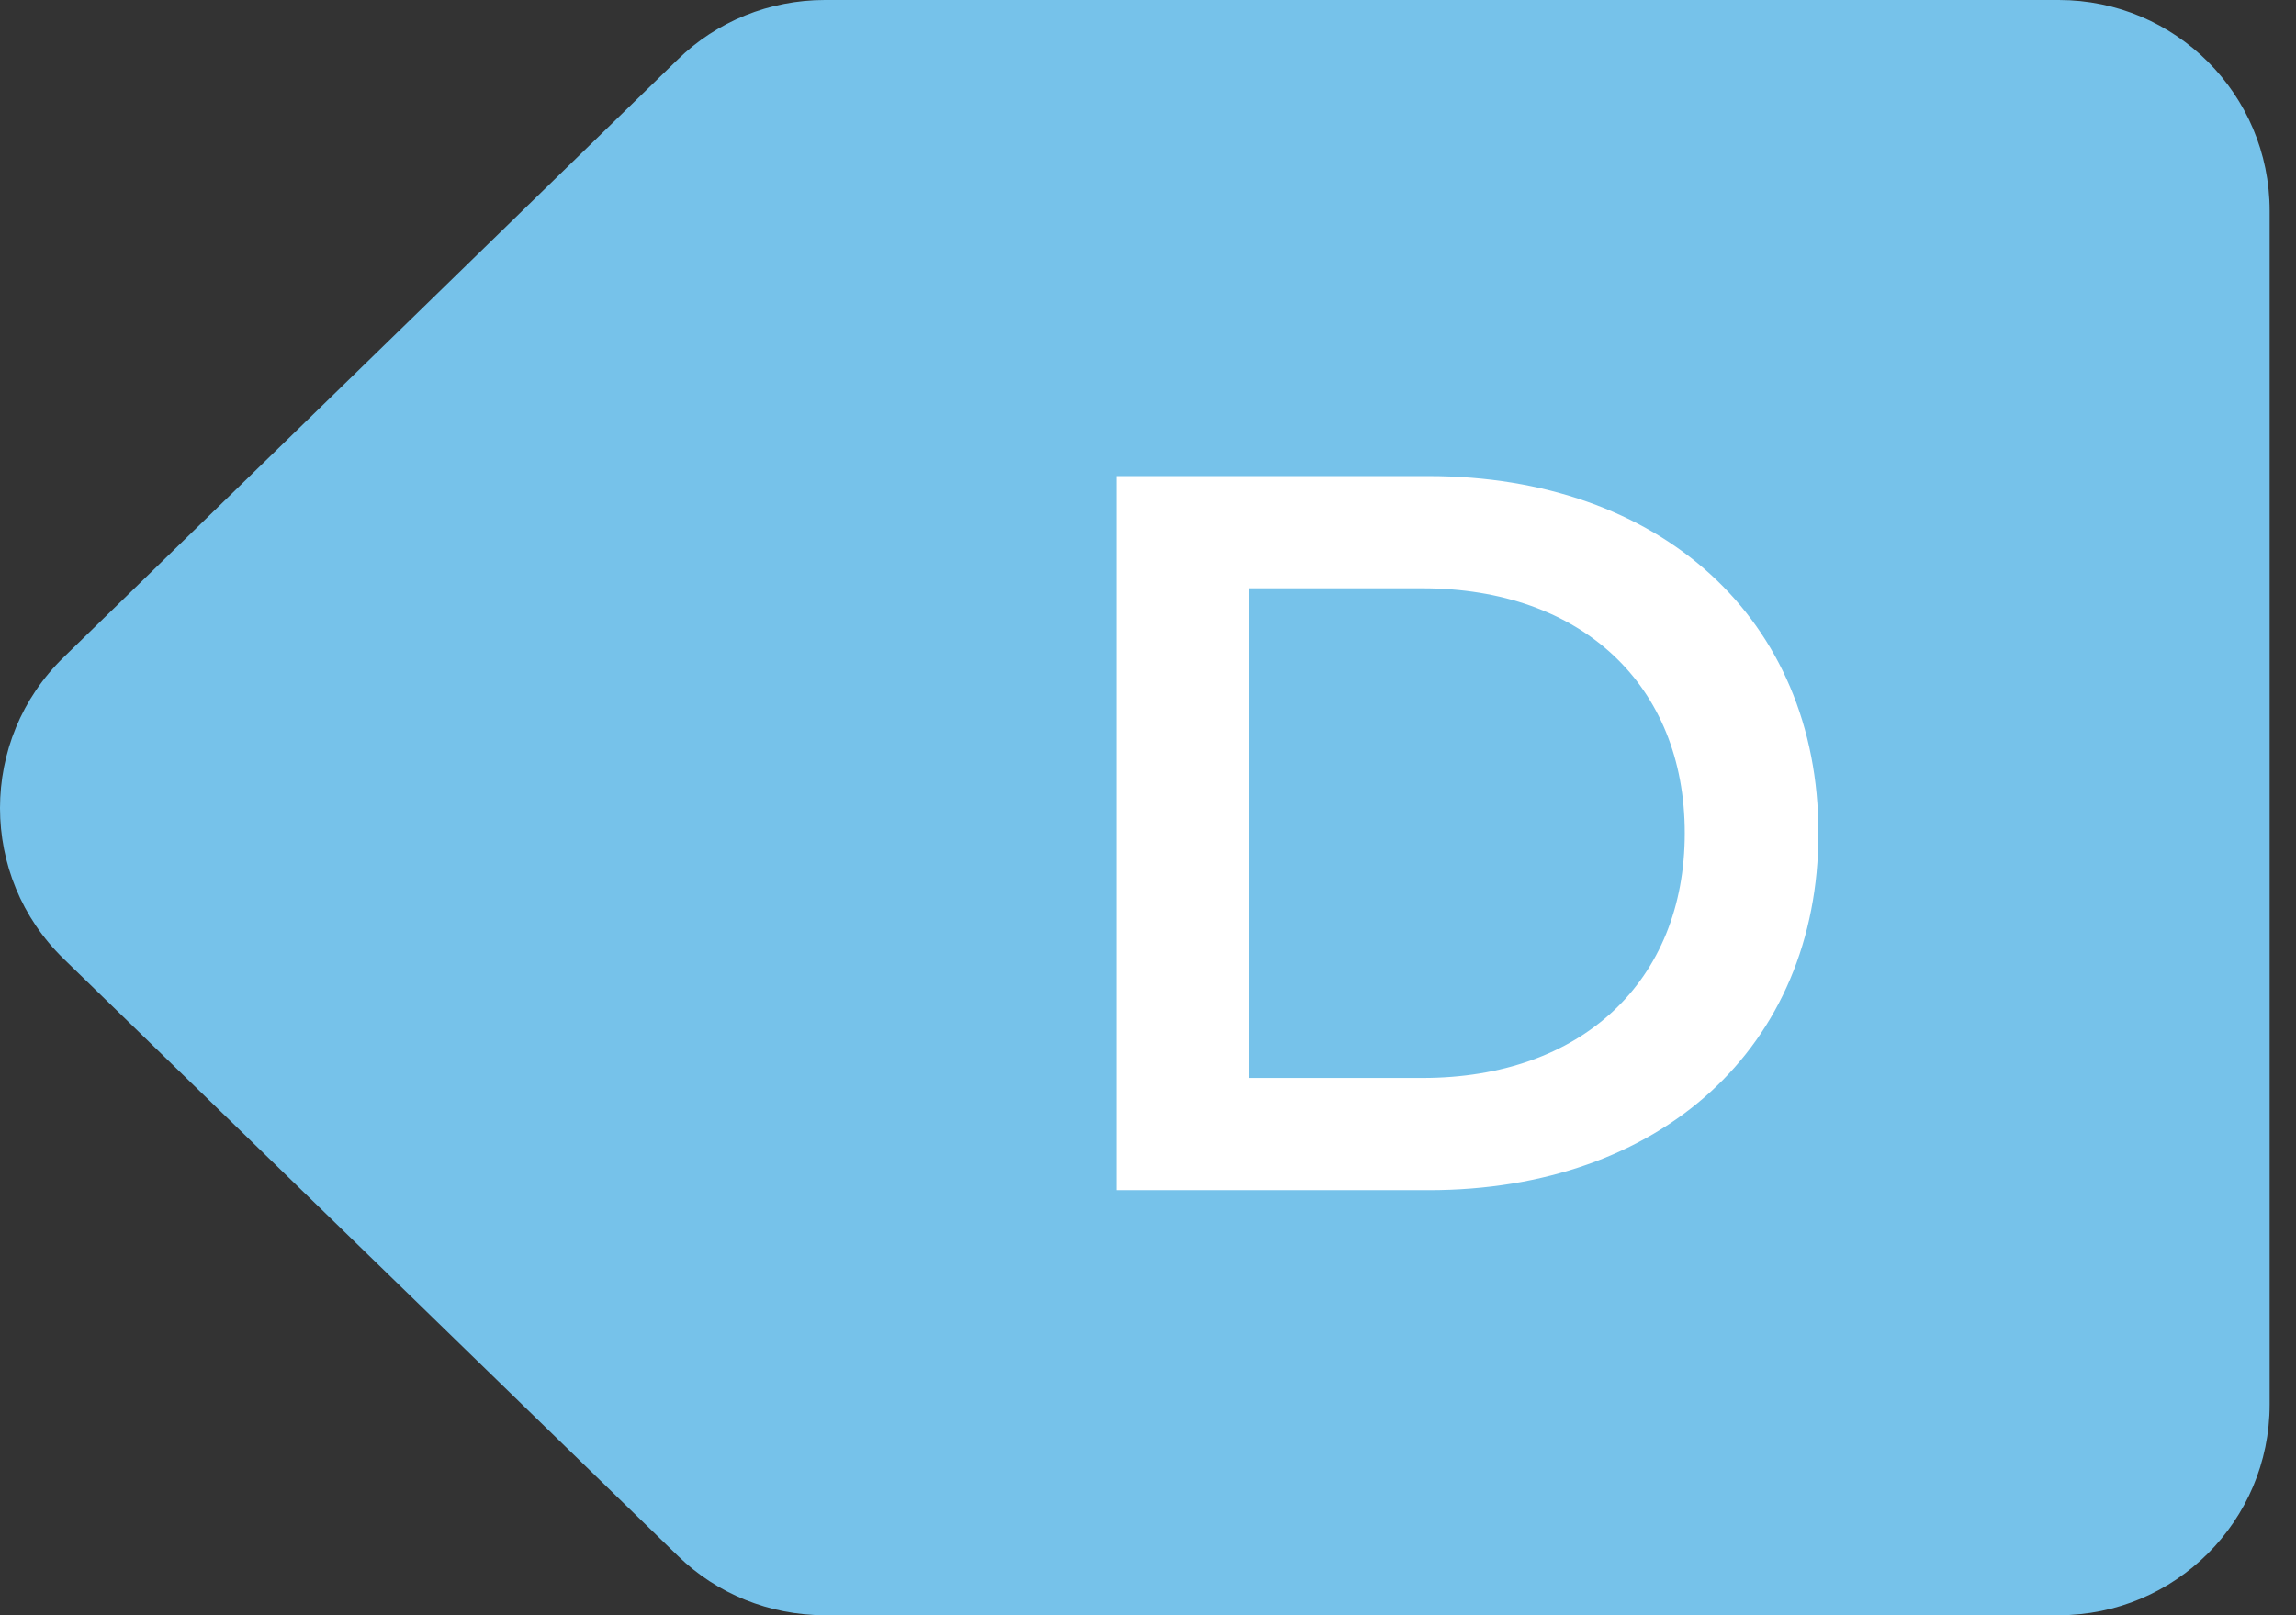
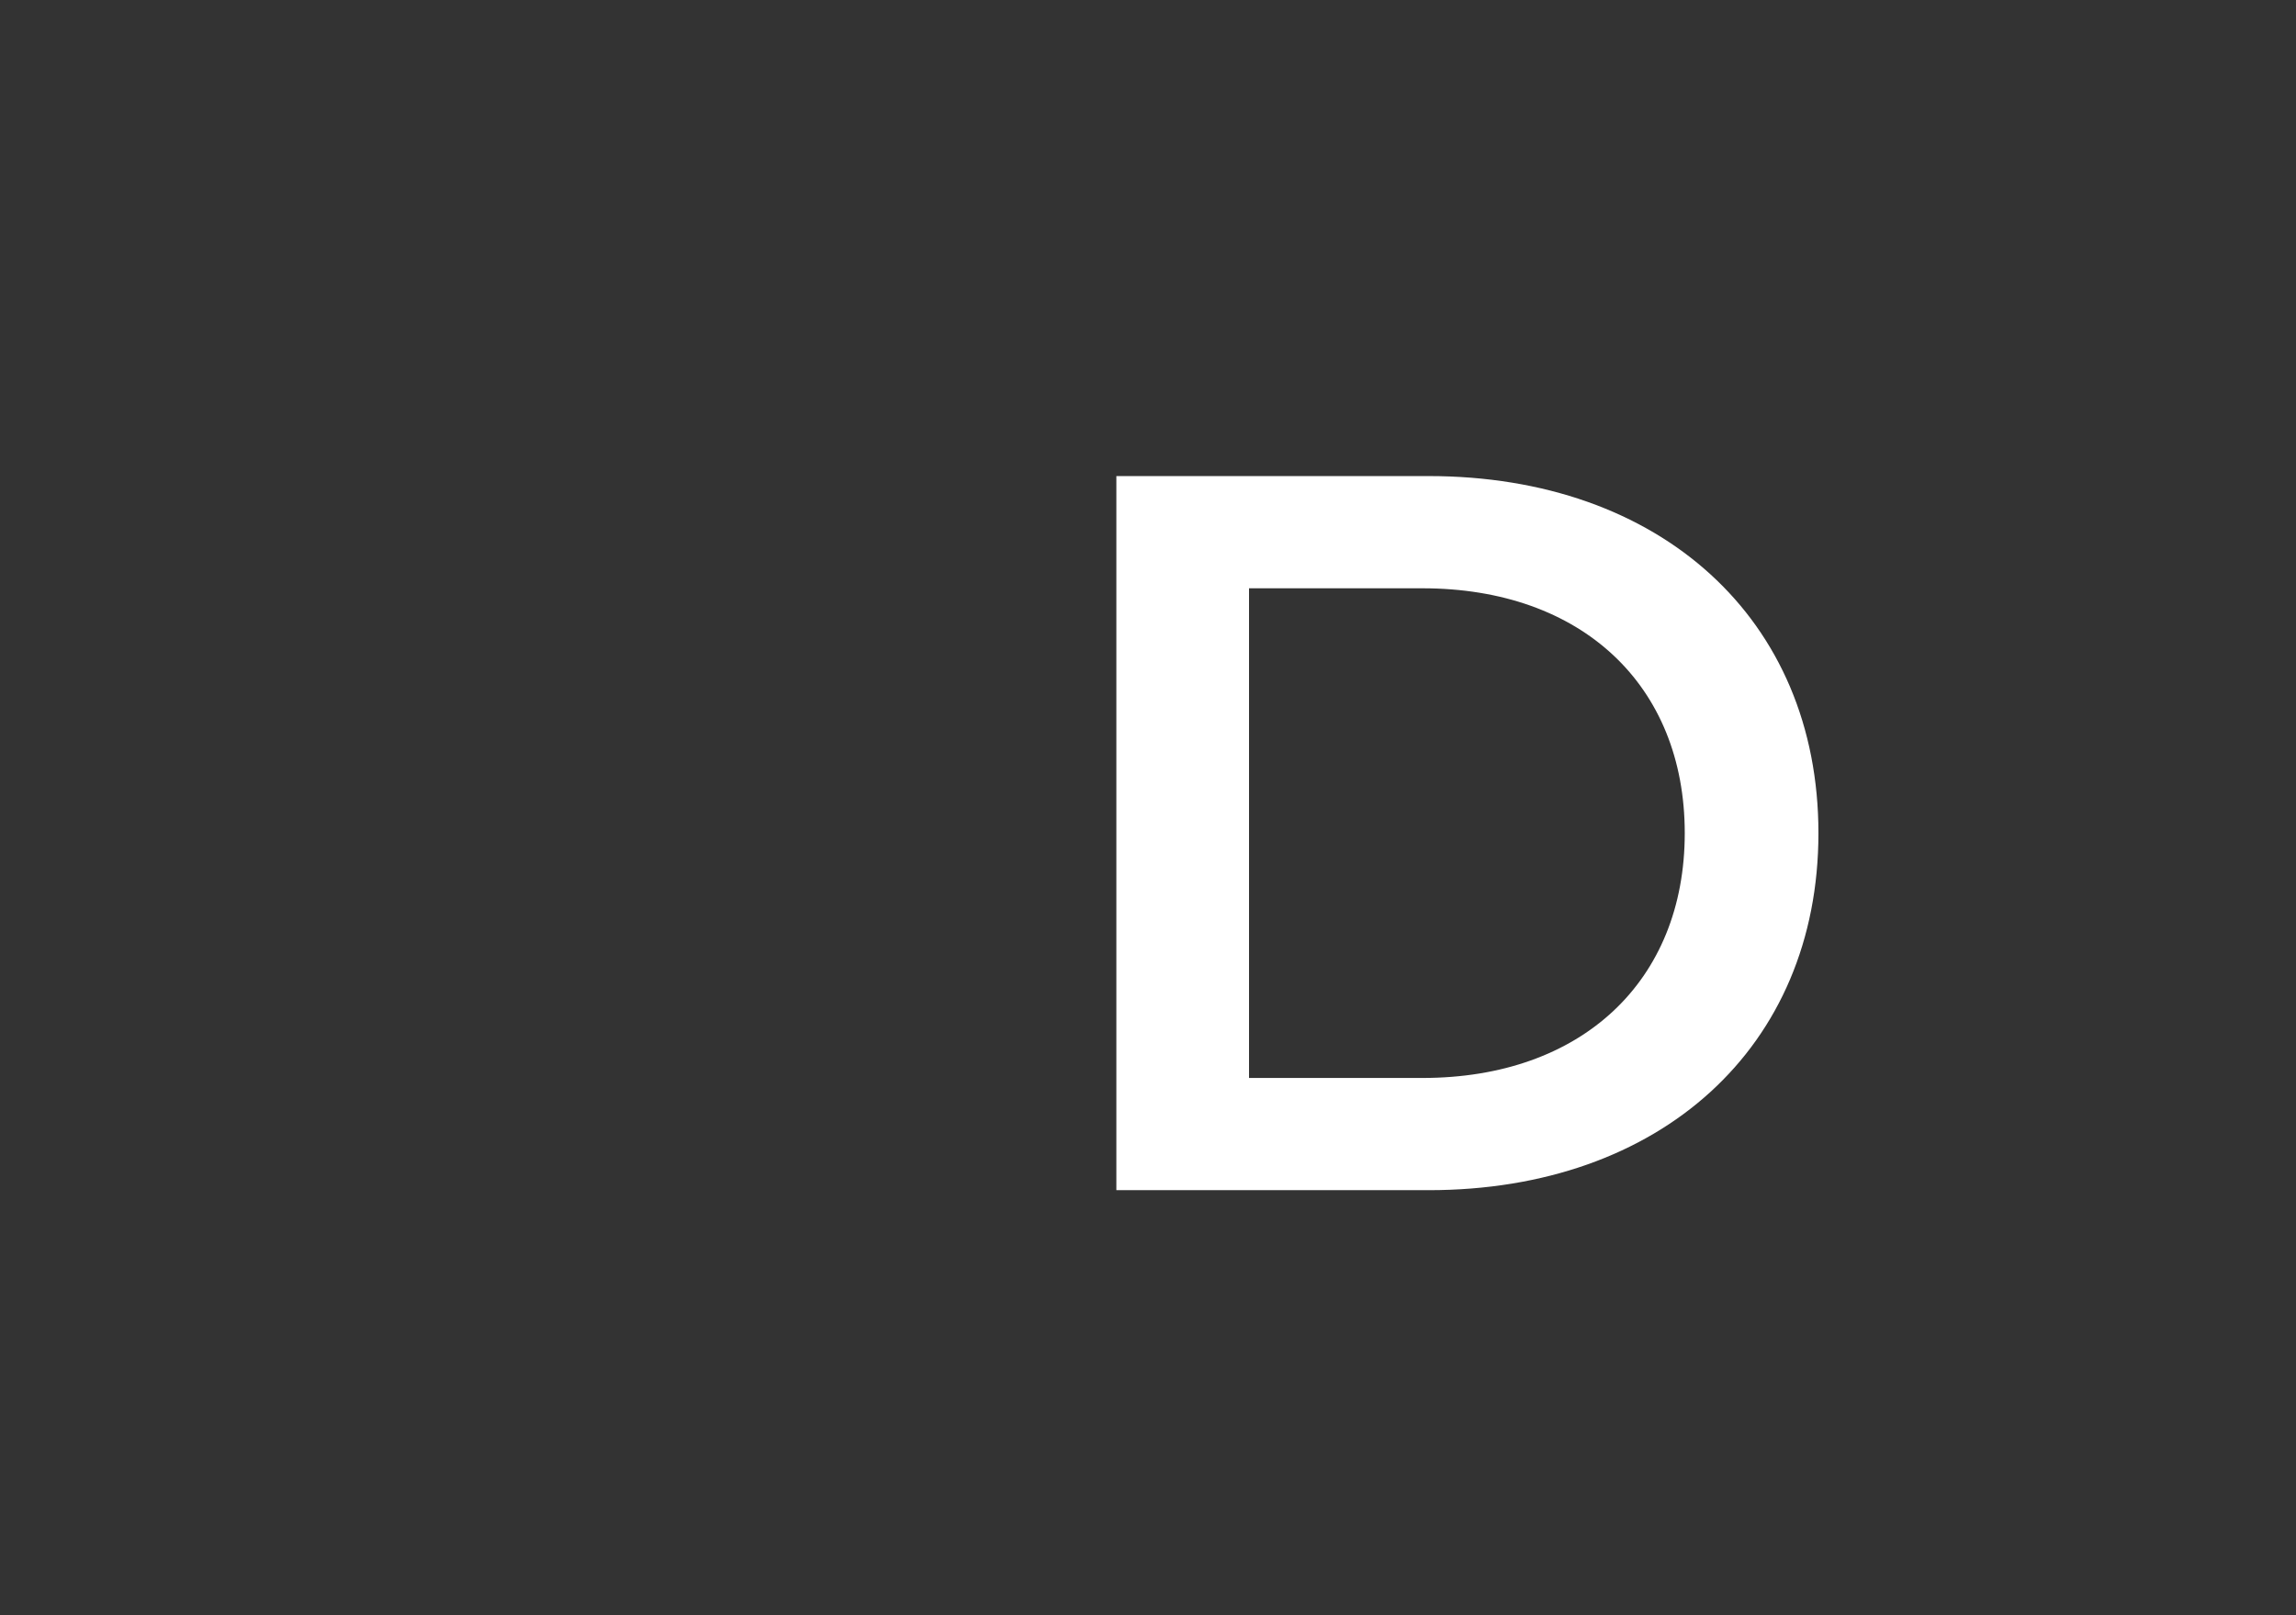
<svg xmlns="http://www.w3.org/2000/svg" width="27" height="19" viewBox="0 0 27 19" fill="none">
  <rect x="0" y="0" width="27" height="19" fill="#333333" stroke="none" />
  <g clip-path="url(#clip0_7925_15611)">
-     <path d="M9.7 0H24.21C25.58 0 26.69 1.11 26.69 2.48V16.52C26.69 17.89 25.58 19 24.21 19H9.7C9.05 19 8.43 18.75 7.97 18.3L0.75 11.28C-0.25 10.31 -0.25 8.7 0.75 7.73L7.97 0.7C8.43 0.25 9.05 0 9.7 0Z" fill="#76C2EA" />
    <path d="M13.128 14V5.6H16.8C19.524 5.6 21.384 7.28 21.384 9.8C21.384 12.32 19.524 14 16.8 14H13.128ZM14.688 12.68H16.728C18.6 12.68 19.812 11.54 19.812 9.8C19.812 8.06 18.6 6.92 16.728 6.92H14.688V12.68Z" fill="white" />
  </g>
  <defs>
    <clipPath id="clip0_7925_15611">
      <rect width="26.69" height="19" fill="white" />
    </clipPath>
  </defs>
</svg>